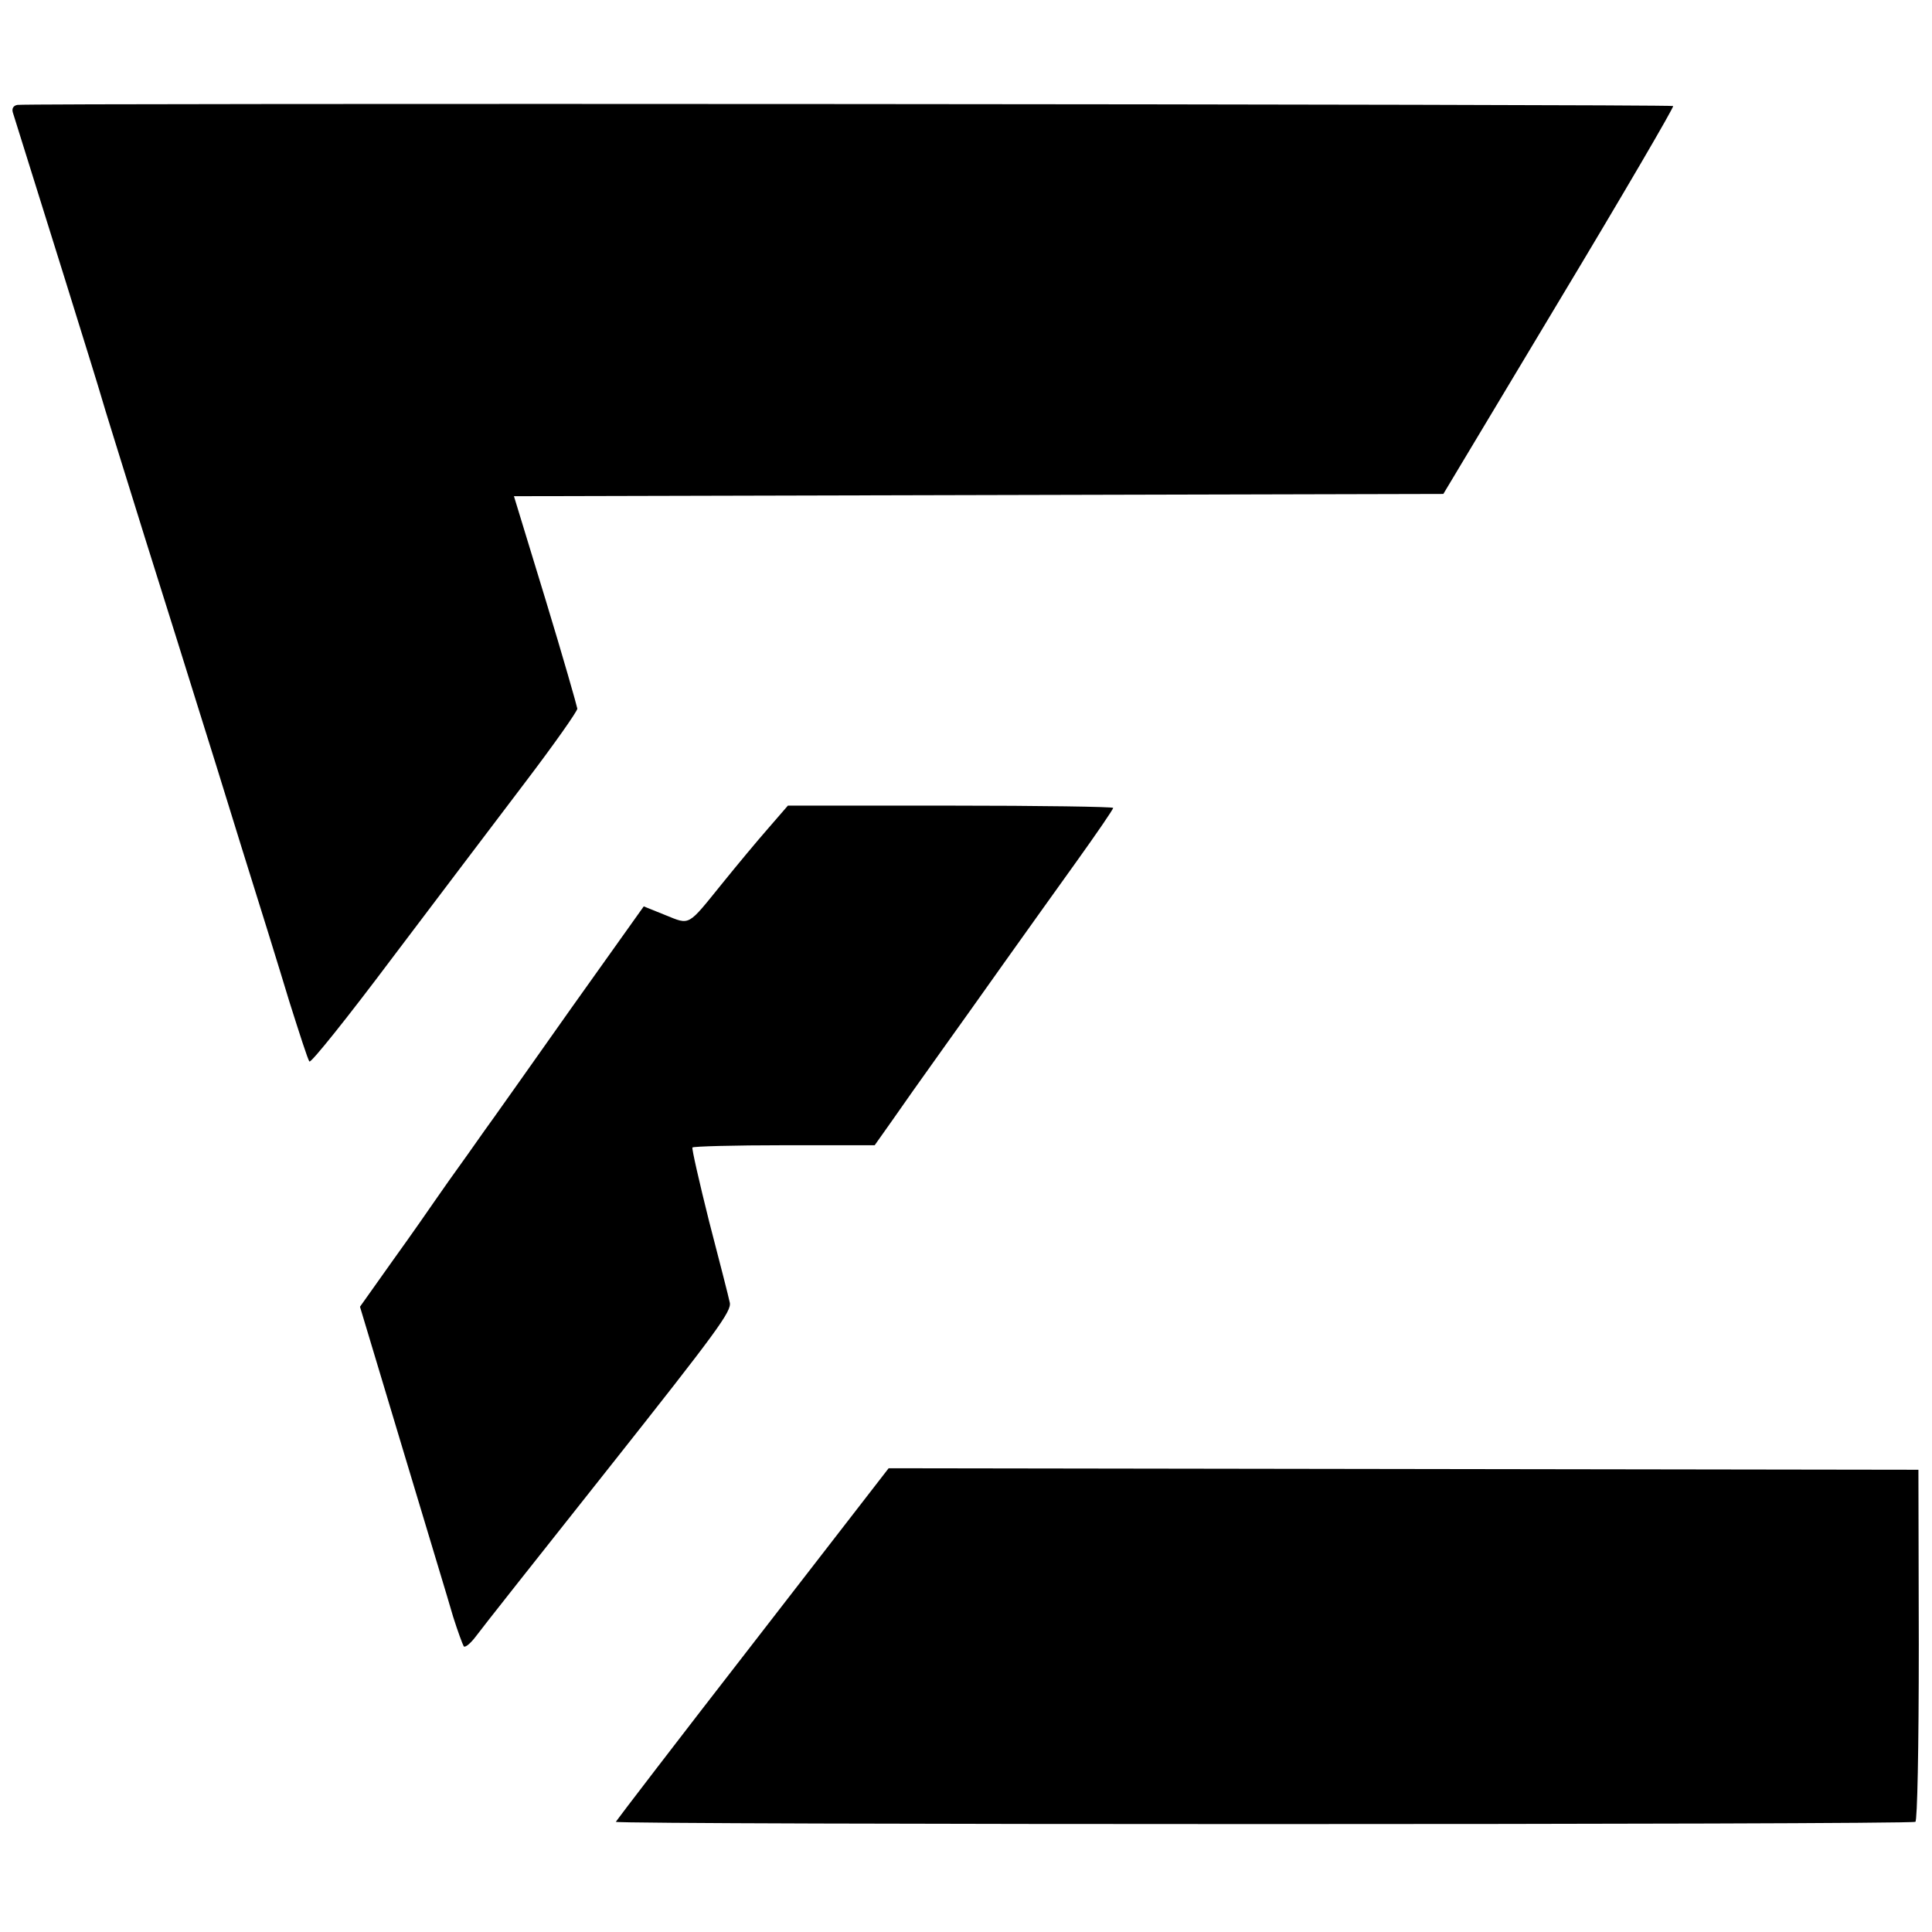
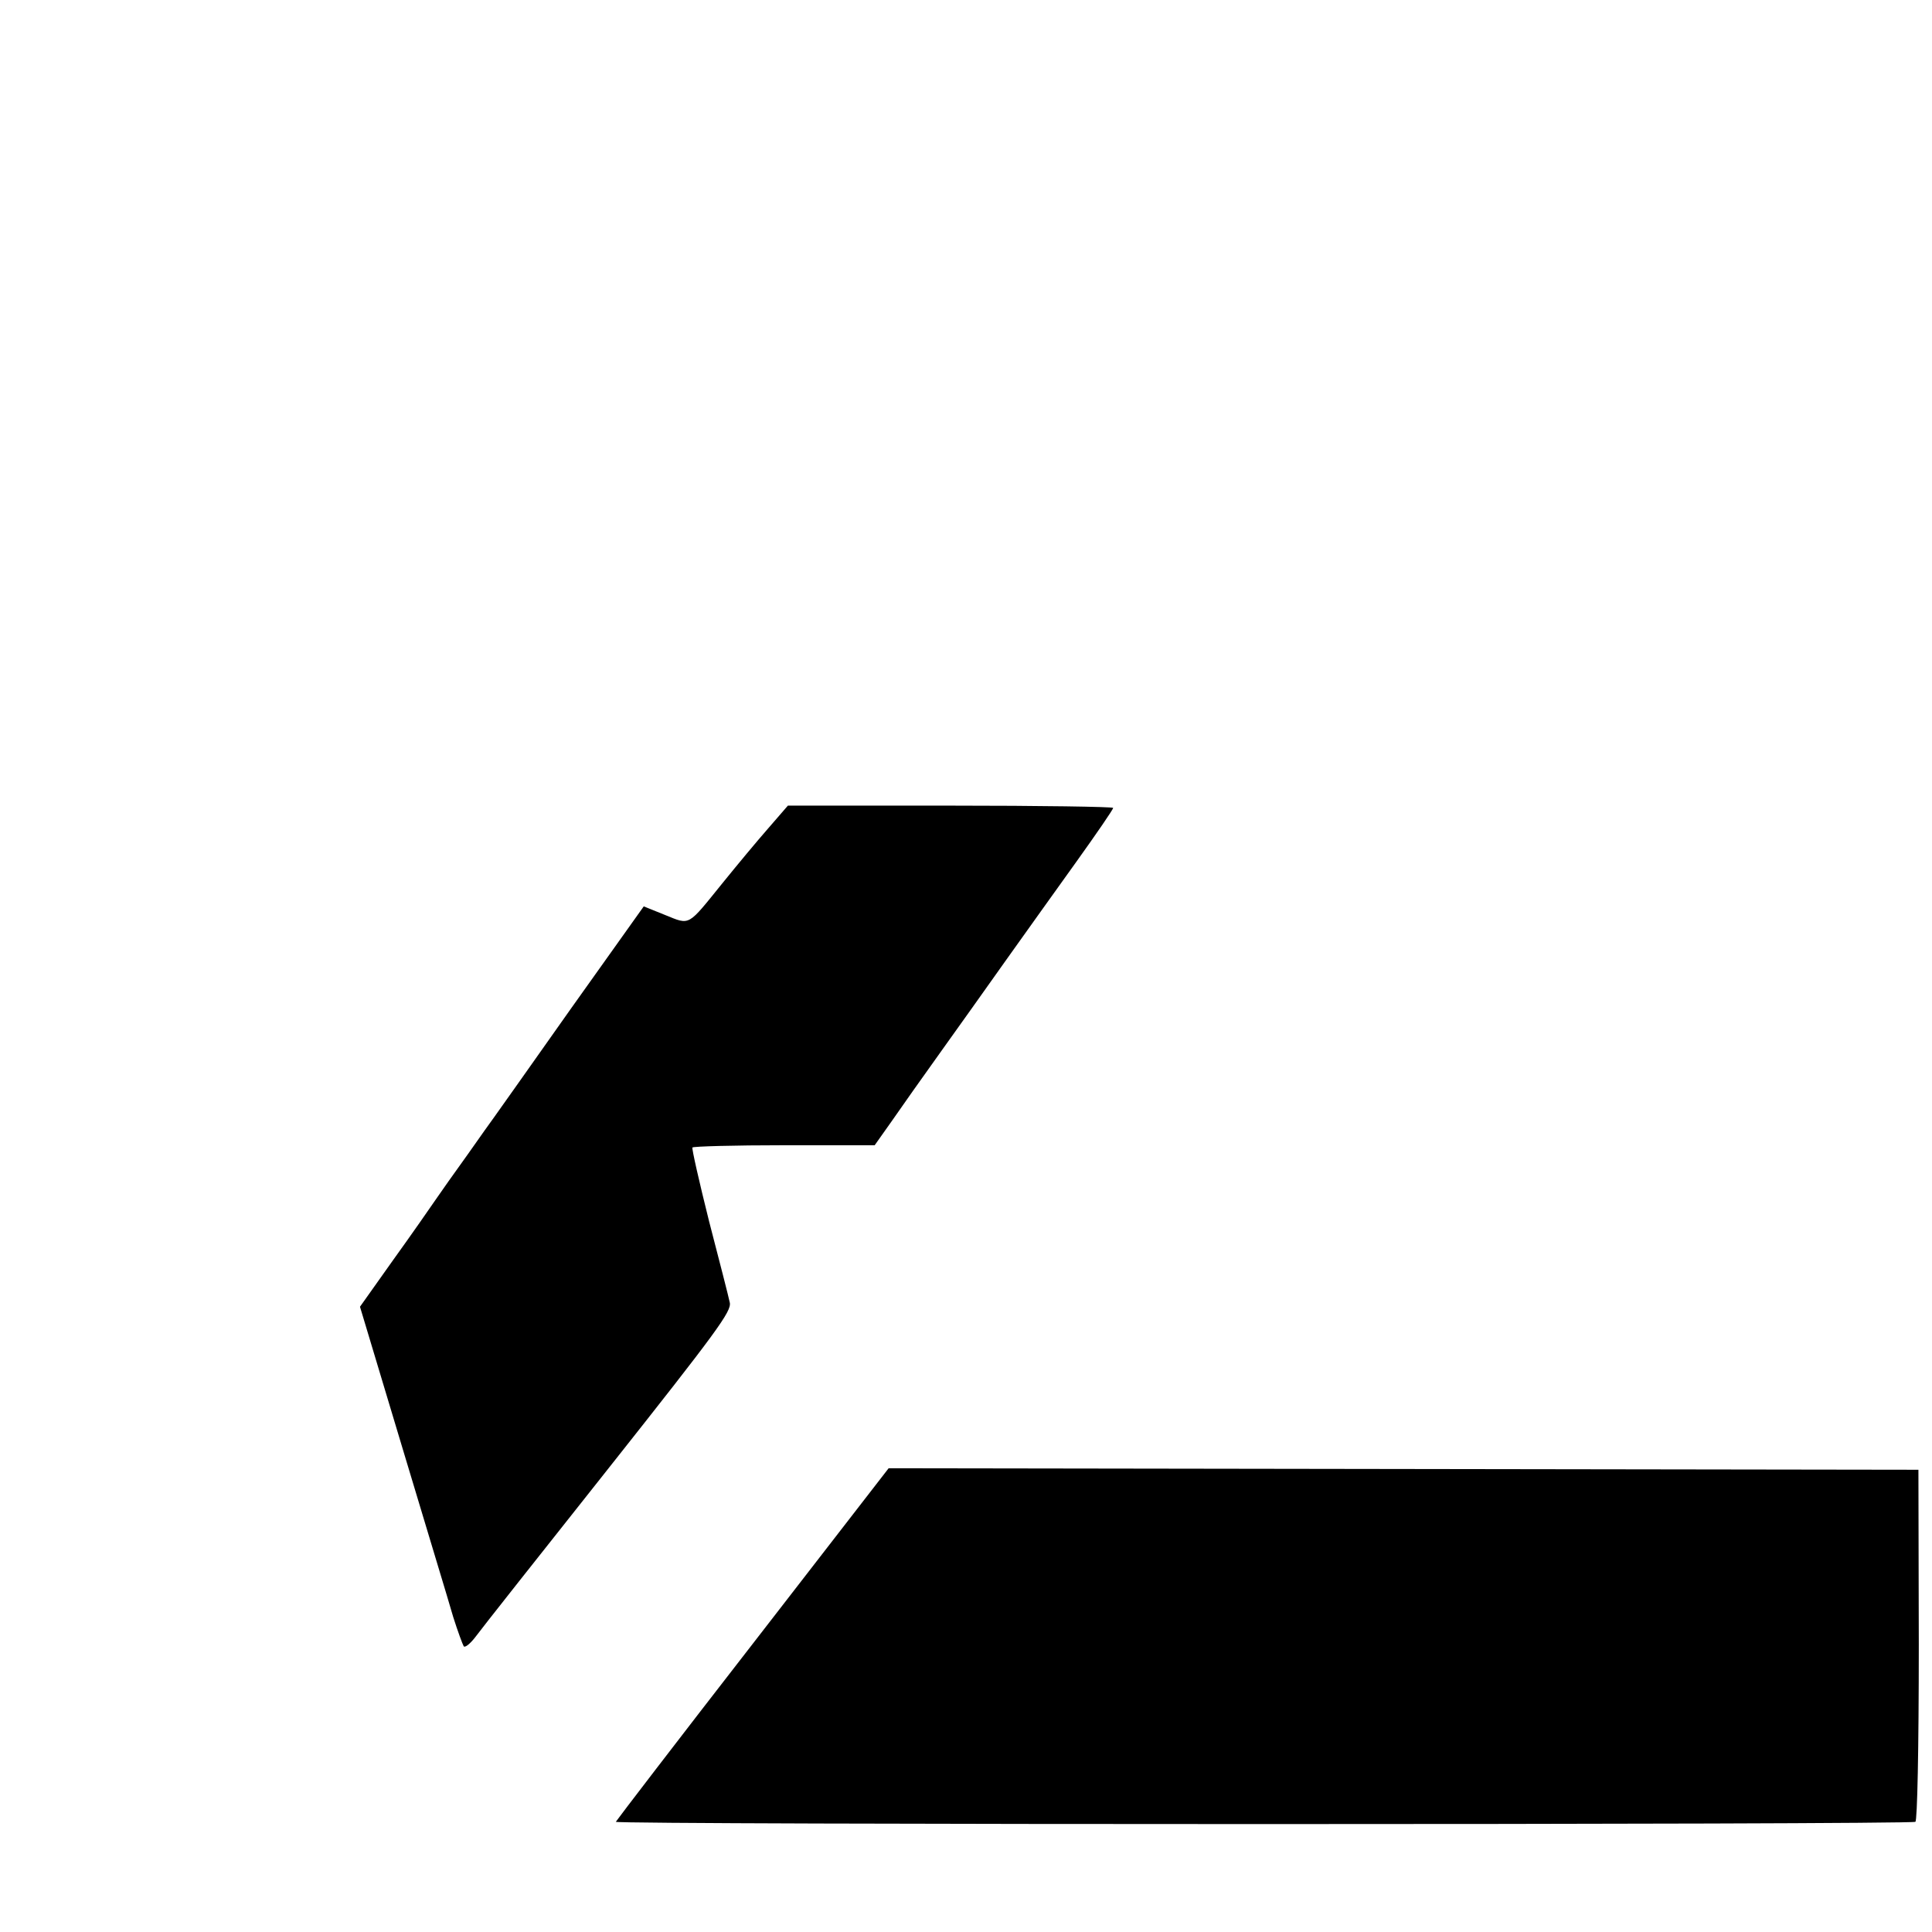
<svg xmlns="http://www.w3.org/2000/svg" version="1.0" width="512pt" height="512pt" viewBox="0 0 512 512" preserveAspectRatio="xMidYMid meet">
  <g transform="translate(0,512) scale(0.1,-0.1)" fill="#000000" stroke="none">
-     <path d="M46 4842 c-11 -2 -15 -10 -12 -20 61 -194 227 -726 234 -752 5 -19 58 -188 116 -375 59 -187 122 -389 141 -450 19 -60 71 -227 115 -370 45 -143 102 -327 127 -410 26 -82 49 -154 53 -158 4 -5 103 119 220 275 118 156 276 365 352 465 76 100 138 188 138 195 -1 7 -38 137 -84 288 l-84 275 1232 3 1231 3 307 512 c169 281 305 514 302 516 -5 5 -4362 8 -4388 3z" />
    <path d="M2036 2925 c-29 -33 -83 -98 -121 -145 -94 -116 -85 -112 -152 -85 l-57 23 -193 -271 c-106 -150 -197 -279 -203 -287 -6 -8 -38 -53 -71 -100 -34 -47 -72 -101 -85 -120 -13 -19 -63 -91 -112 -159 l-88 -124 113 -376 c62 -207 123 -407 134 -446 12 -38 25 -73 28 -78 4 -4 18 8 31 25 13 18 172 219 352 446 289 365 327 417 322 440 -3 15 -28 112 -55 216 -26 104 -46 192 -44 195 2 3 111 6 243 6 l240 0 46 65 c25 36 82 117 128 181 46 64 124 174 173 243 50 70 134 188 188 263 53 74 97 138 97 142 0 3 -194 6 -431 6 l-431 0 -52 -60z" />
    <path d="M1995 764 c-198 -255 -361 -468 -363 -472 -2 -8 3430 -8 3444 0 5 4 9 188 9 470 l-1 463 -1364 2 -1365 2 -360 -465z" />
  </g>
</svg>